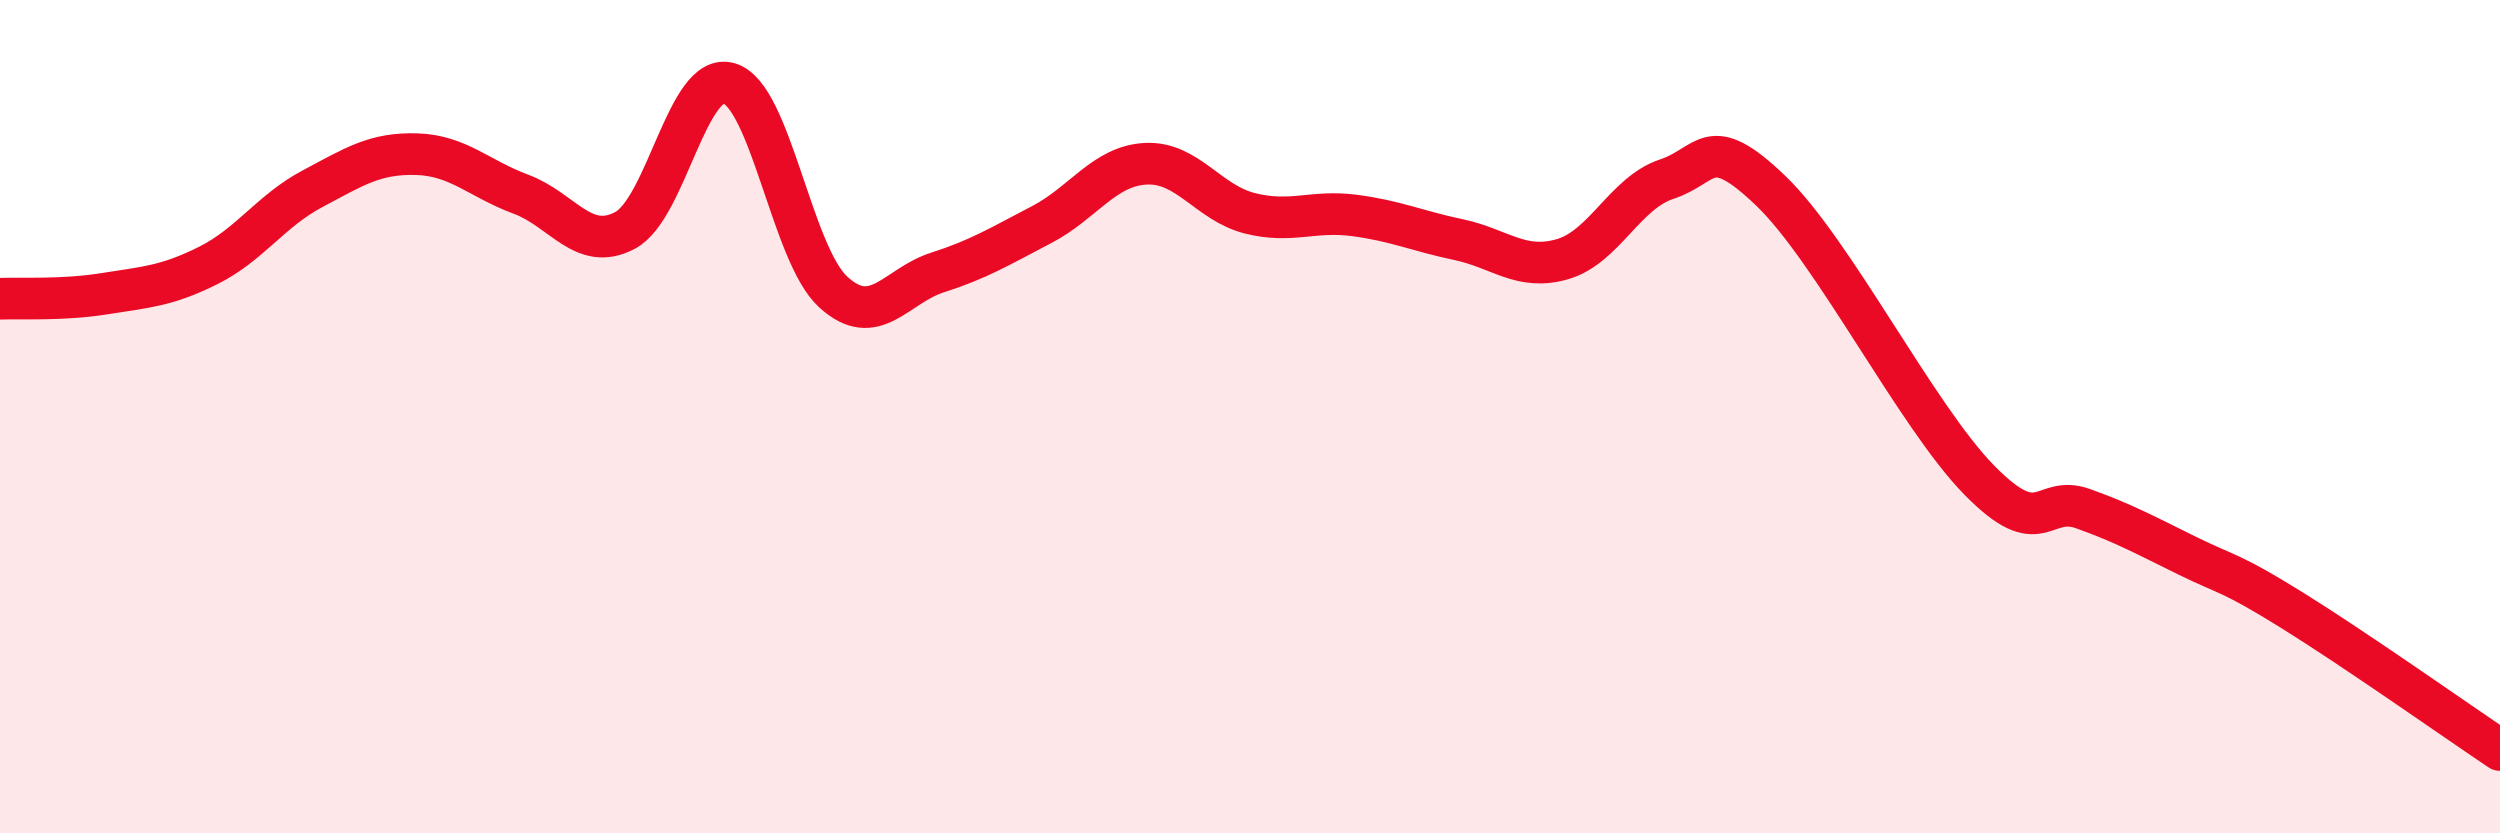
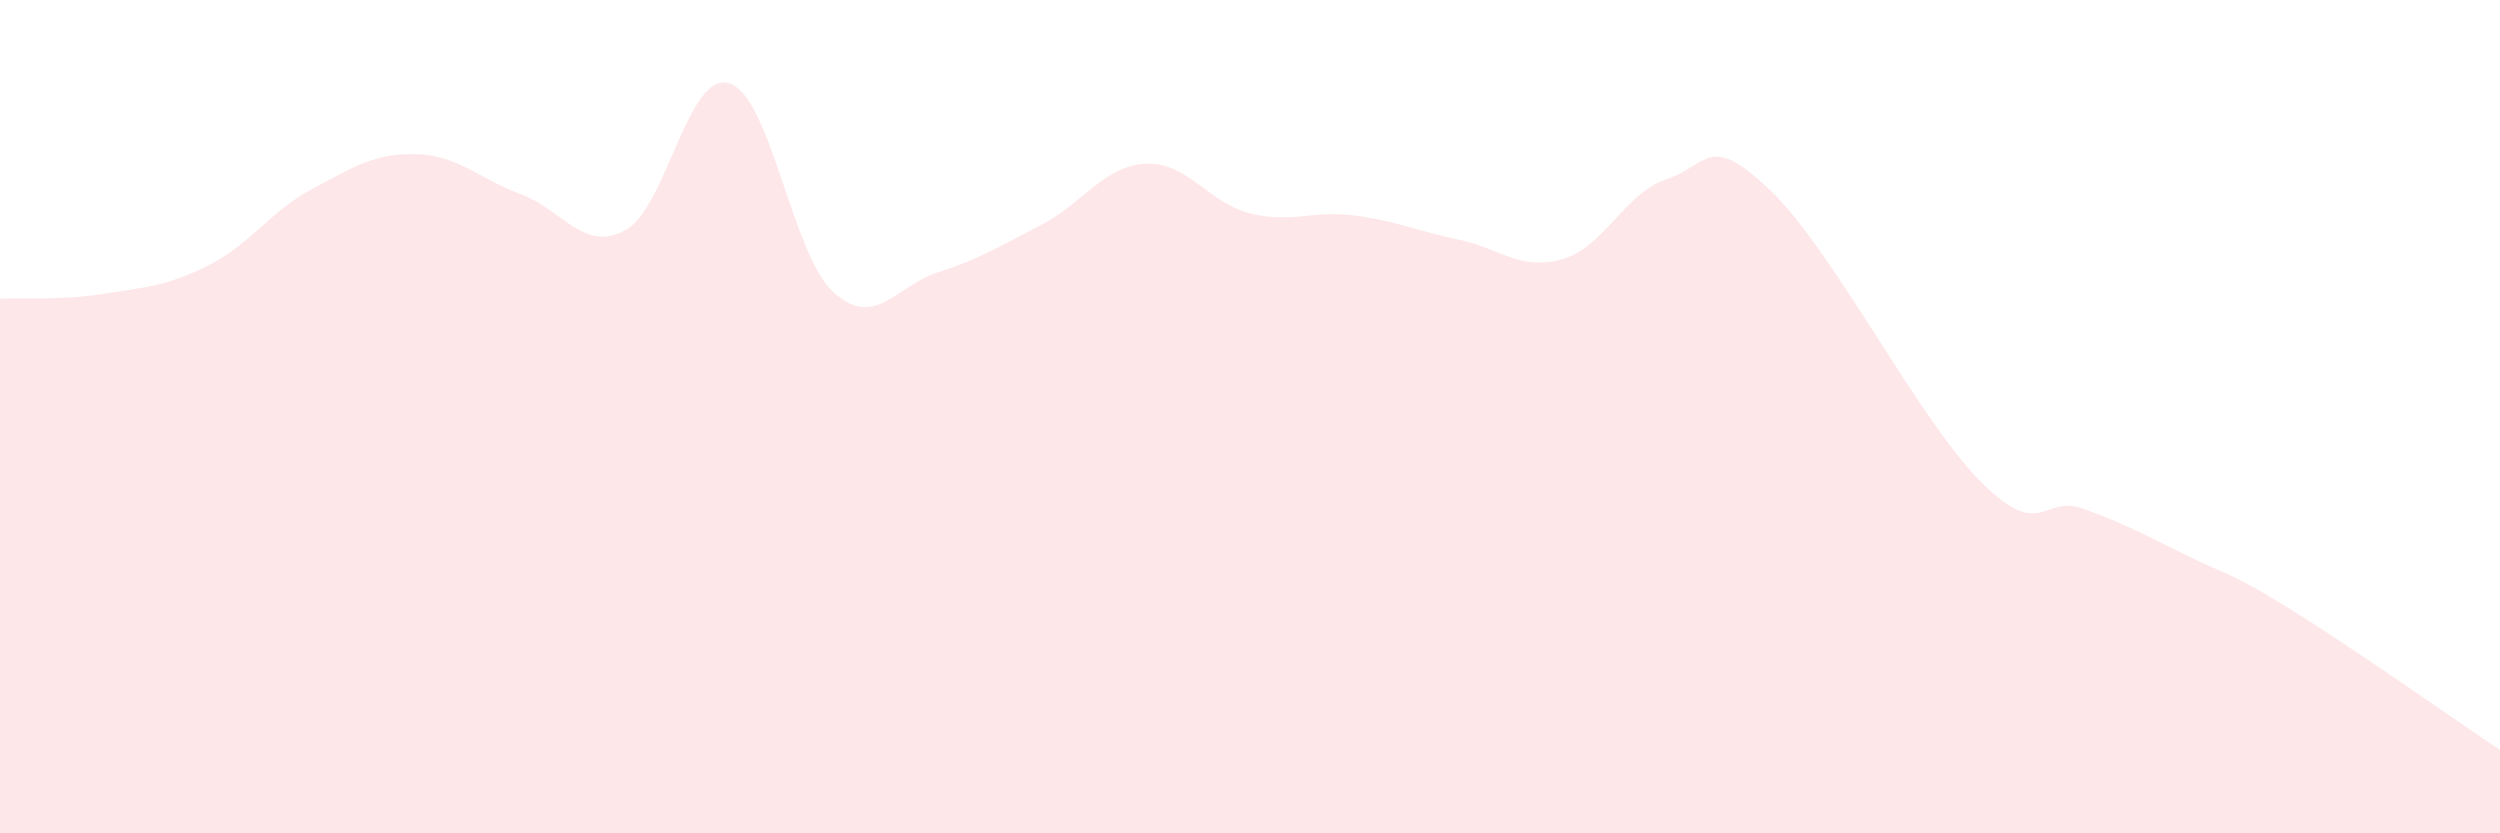
<svg xmlns="http://www.w3.org/2000/svg" width="60" height="20" viewBox="0 0 60 20">
  <path d="M 0,7.17 C 0.5,7.15 1.5,7.21 2.5,7.05 C 3.5,6.89 4,6.87 5,6.37 C 6,5.87 6.5,5.06 7.5,4.53 C 8.5,4 9,3.67 10,3.7 C 11,3.73 11.5,4.29 12.5,4.66 C 13.5,5.03 14,6.06 15,5.53 C 16,5 16.5,1.7 17.5,2 C 18.5,2.3 19,6.1 20,7.01 C 21,7.92 21.5,6.86 22.5,6.54 C 23.5,6.22 24,5.91 25,5.39 C 26,4.87 26.5,3.98 27.5,3.93 C 28.5,3.88 29,4.87 30,5.12 C 31,5.37 31.5,5.04 32.5,5.17 C 33.5,5.3 34,5.54 35,5.75 C 36,5.96 36.5,6.51 37.5,6.22 C 38.5,5.93 39,4.63 40,4.3 C 41,3.97 41,3.14 42.5,4.58 C 44,6.02 46,9.99 47.5,11.52 C 49,13.05 49,11.85 50,12.21 C 51,12.57 51.5,12.85 52.5,13.34 C 53.5,13.83 53.5,13.71 55,14.64 C 56.5,15.57 59,17.33 60,18L60 20L0 20Z" fill="#EB0A25" opacity="0.1" stroke-linecap="round" stroke-linejoin="round" />
-   <path d="M 0,7.17 C 0.5,7.15 1.5,7.21 2.5,7.05 C 3.5,6.89 4,6.87 5,6.37 C 6,5.87 6.5,5.06 7.5,4.53 C 8.5,4 9,3.67 10,3.7 C 11,3.73 11.5,4.29 12.5,4.66 C 13.5,5.03 14,6.06 15,5.53 C 16,5 16.5,1.7 17.5,2 C 18.5,2.3 19,6.1 20,7.01 C 21,7.92 21.5,6.86 22.5,6.54 C 23.5,6.22 24,5.91 25,5.39 C 26,4.87 26.5,3.98 27.5,3.93 C 28.5,3.88 29,4.87 30,5.12 C 31,5.37 31.5,5.04 32.5,5.17 C 33.5,5.3 34,5.54 35,5.75 C 36,5.96 36.5,6.51 37.5,6.22 C 38.5,5.93 39,4.63 40,4.3 C 41,3.97 41,3.14 42.5,4.58 C 44,6.02 46,9.99 47.5,11.52 C 49,13.05 49,11.85 50,12.21 C 51,12.57 51.5,12.85 52.5,13.34 C 53.5,13.83 53.5,13.71 55,14.64 C 56.5,15.57 59,17.33 60,18" stroke="#EB0A25" stroke-width="1" fill="none" stroke-linecap="round" stroke-linejoin="round" />
</svg>